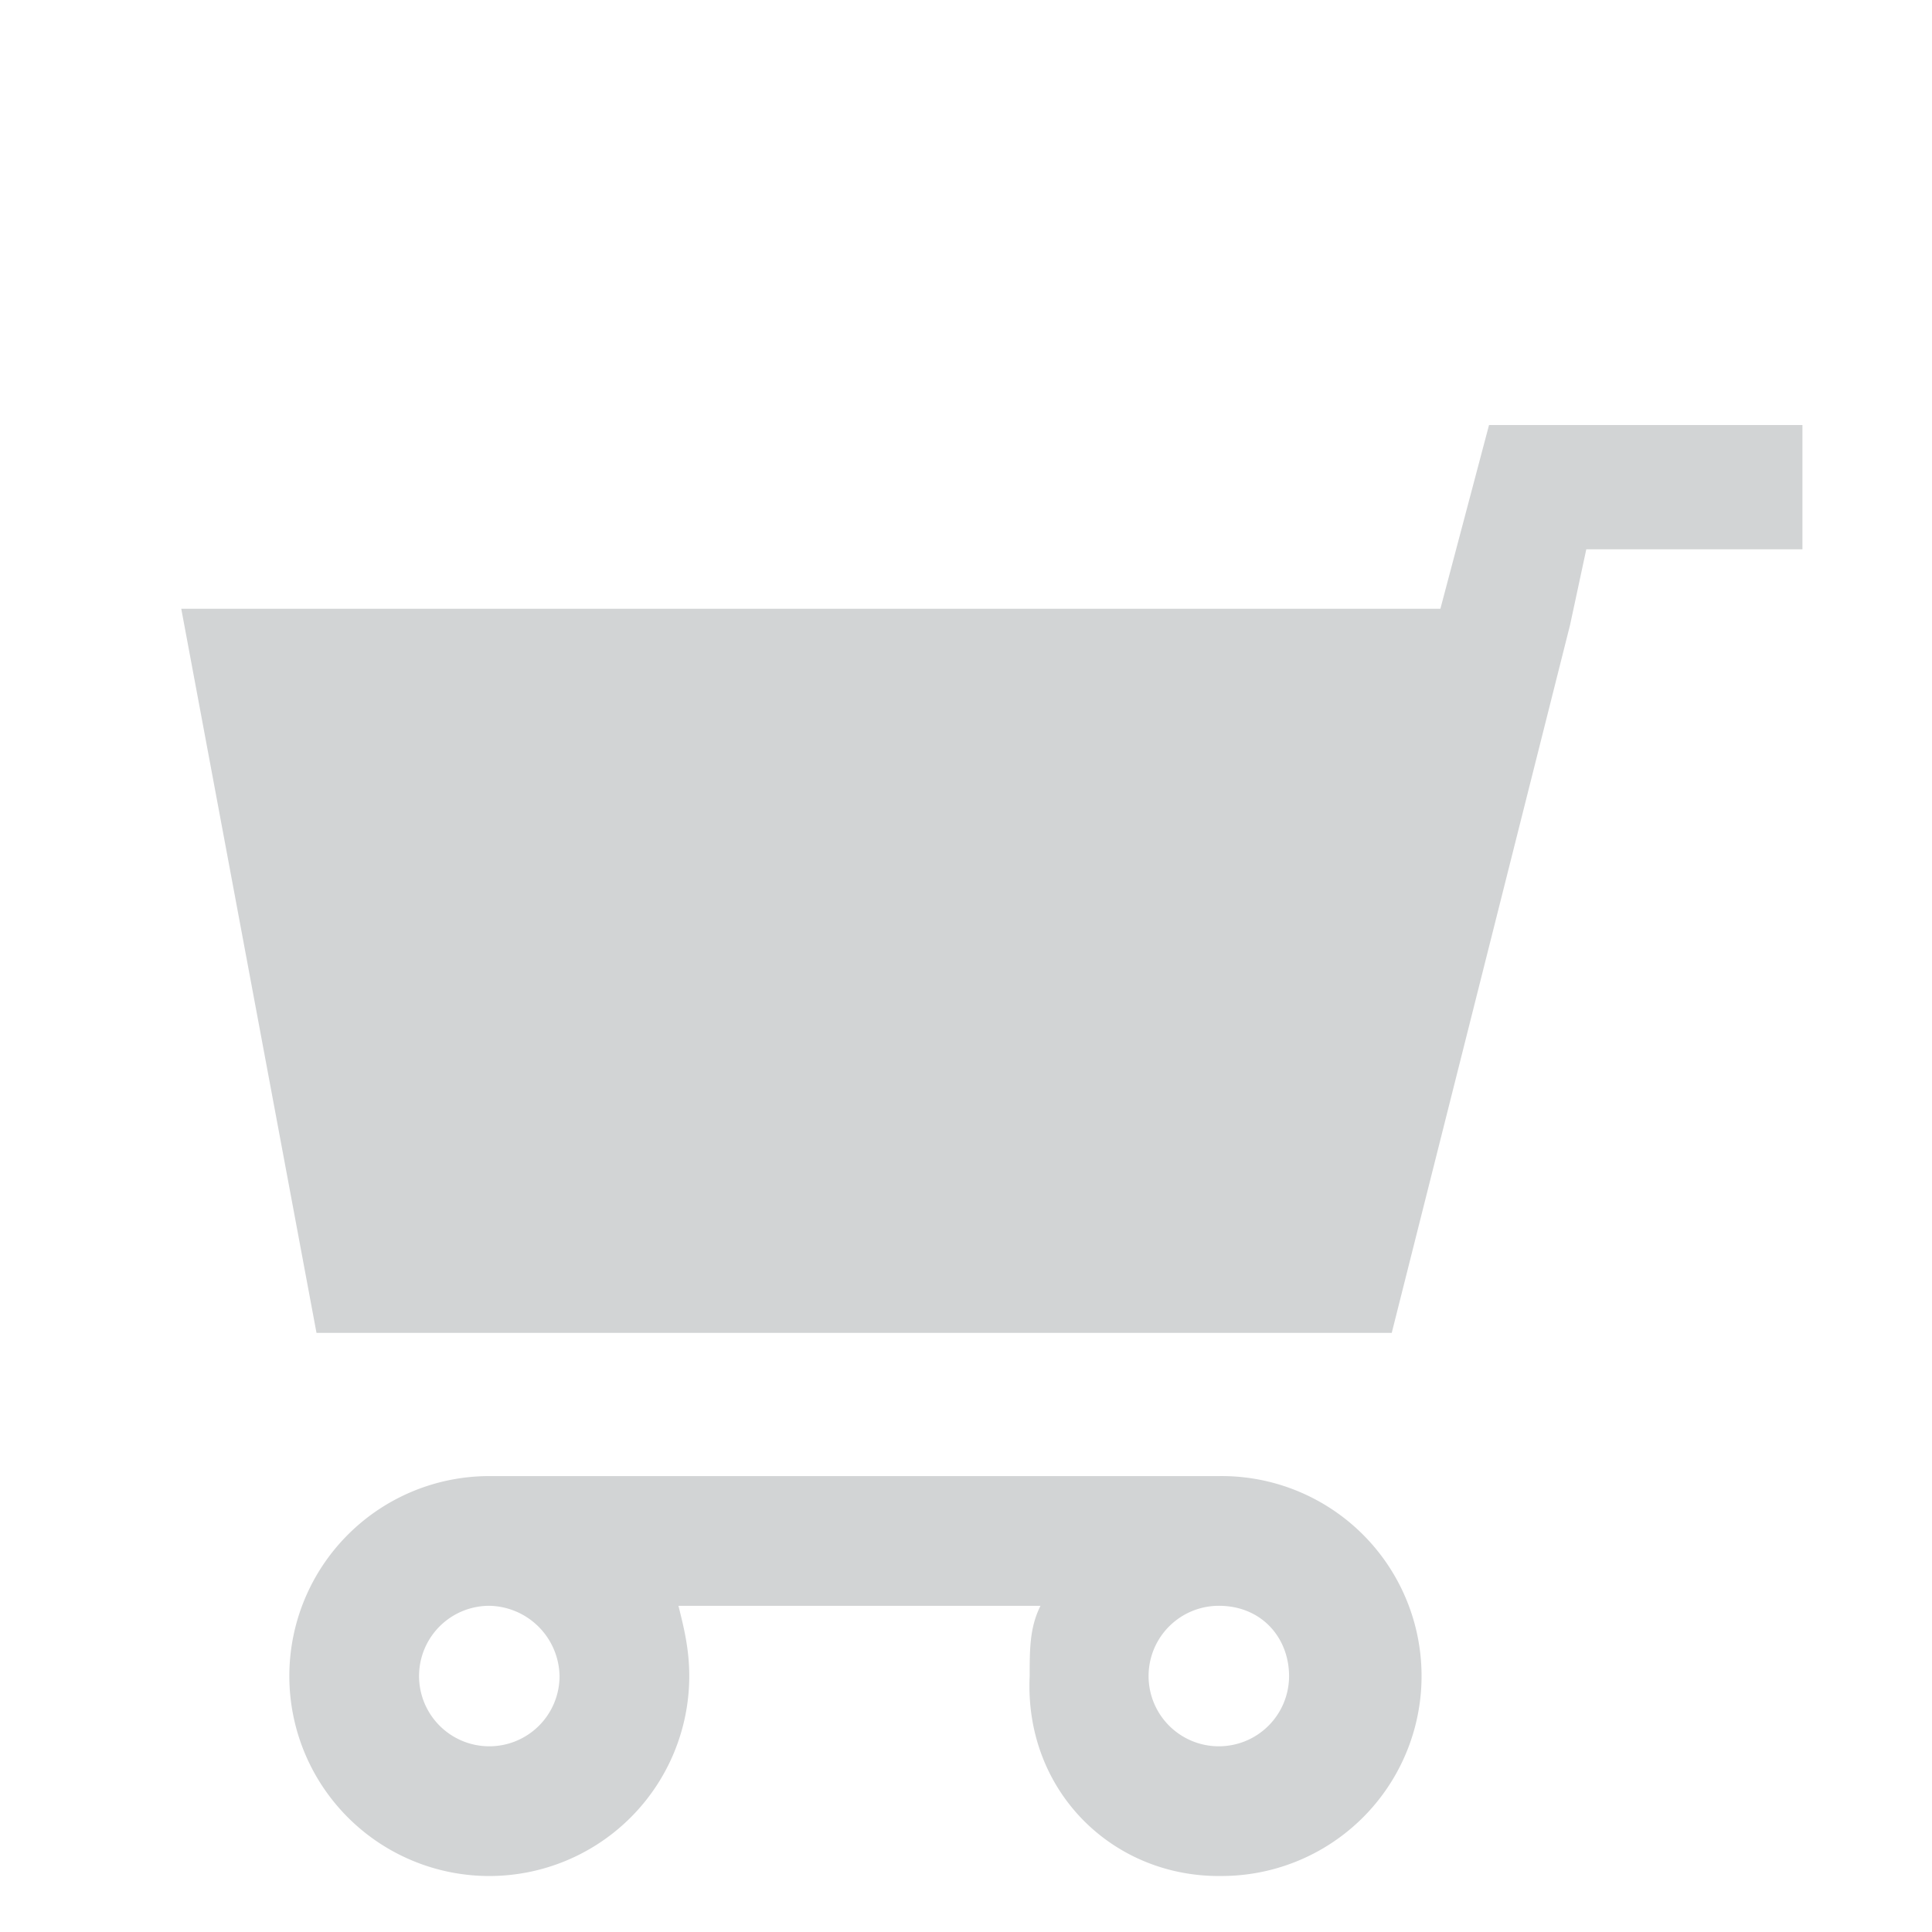
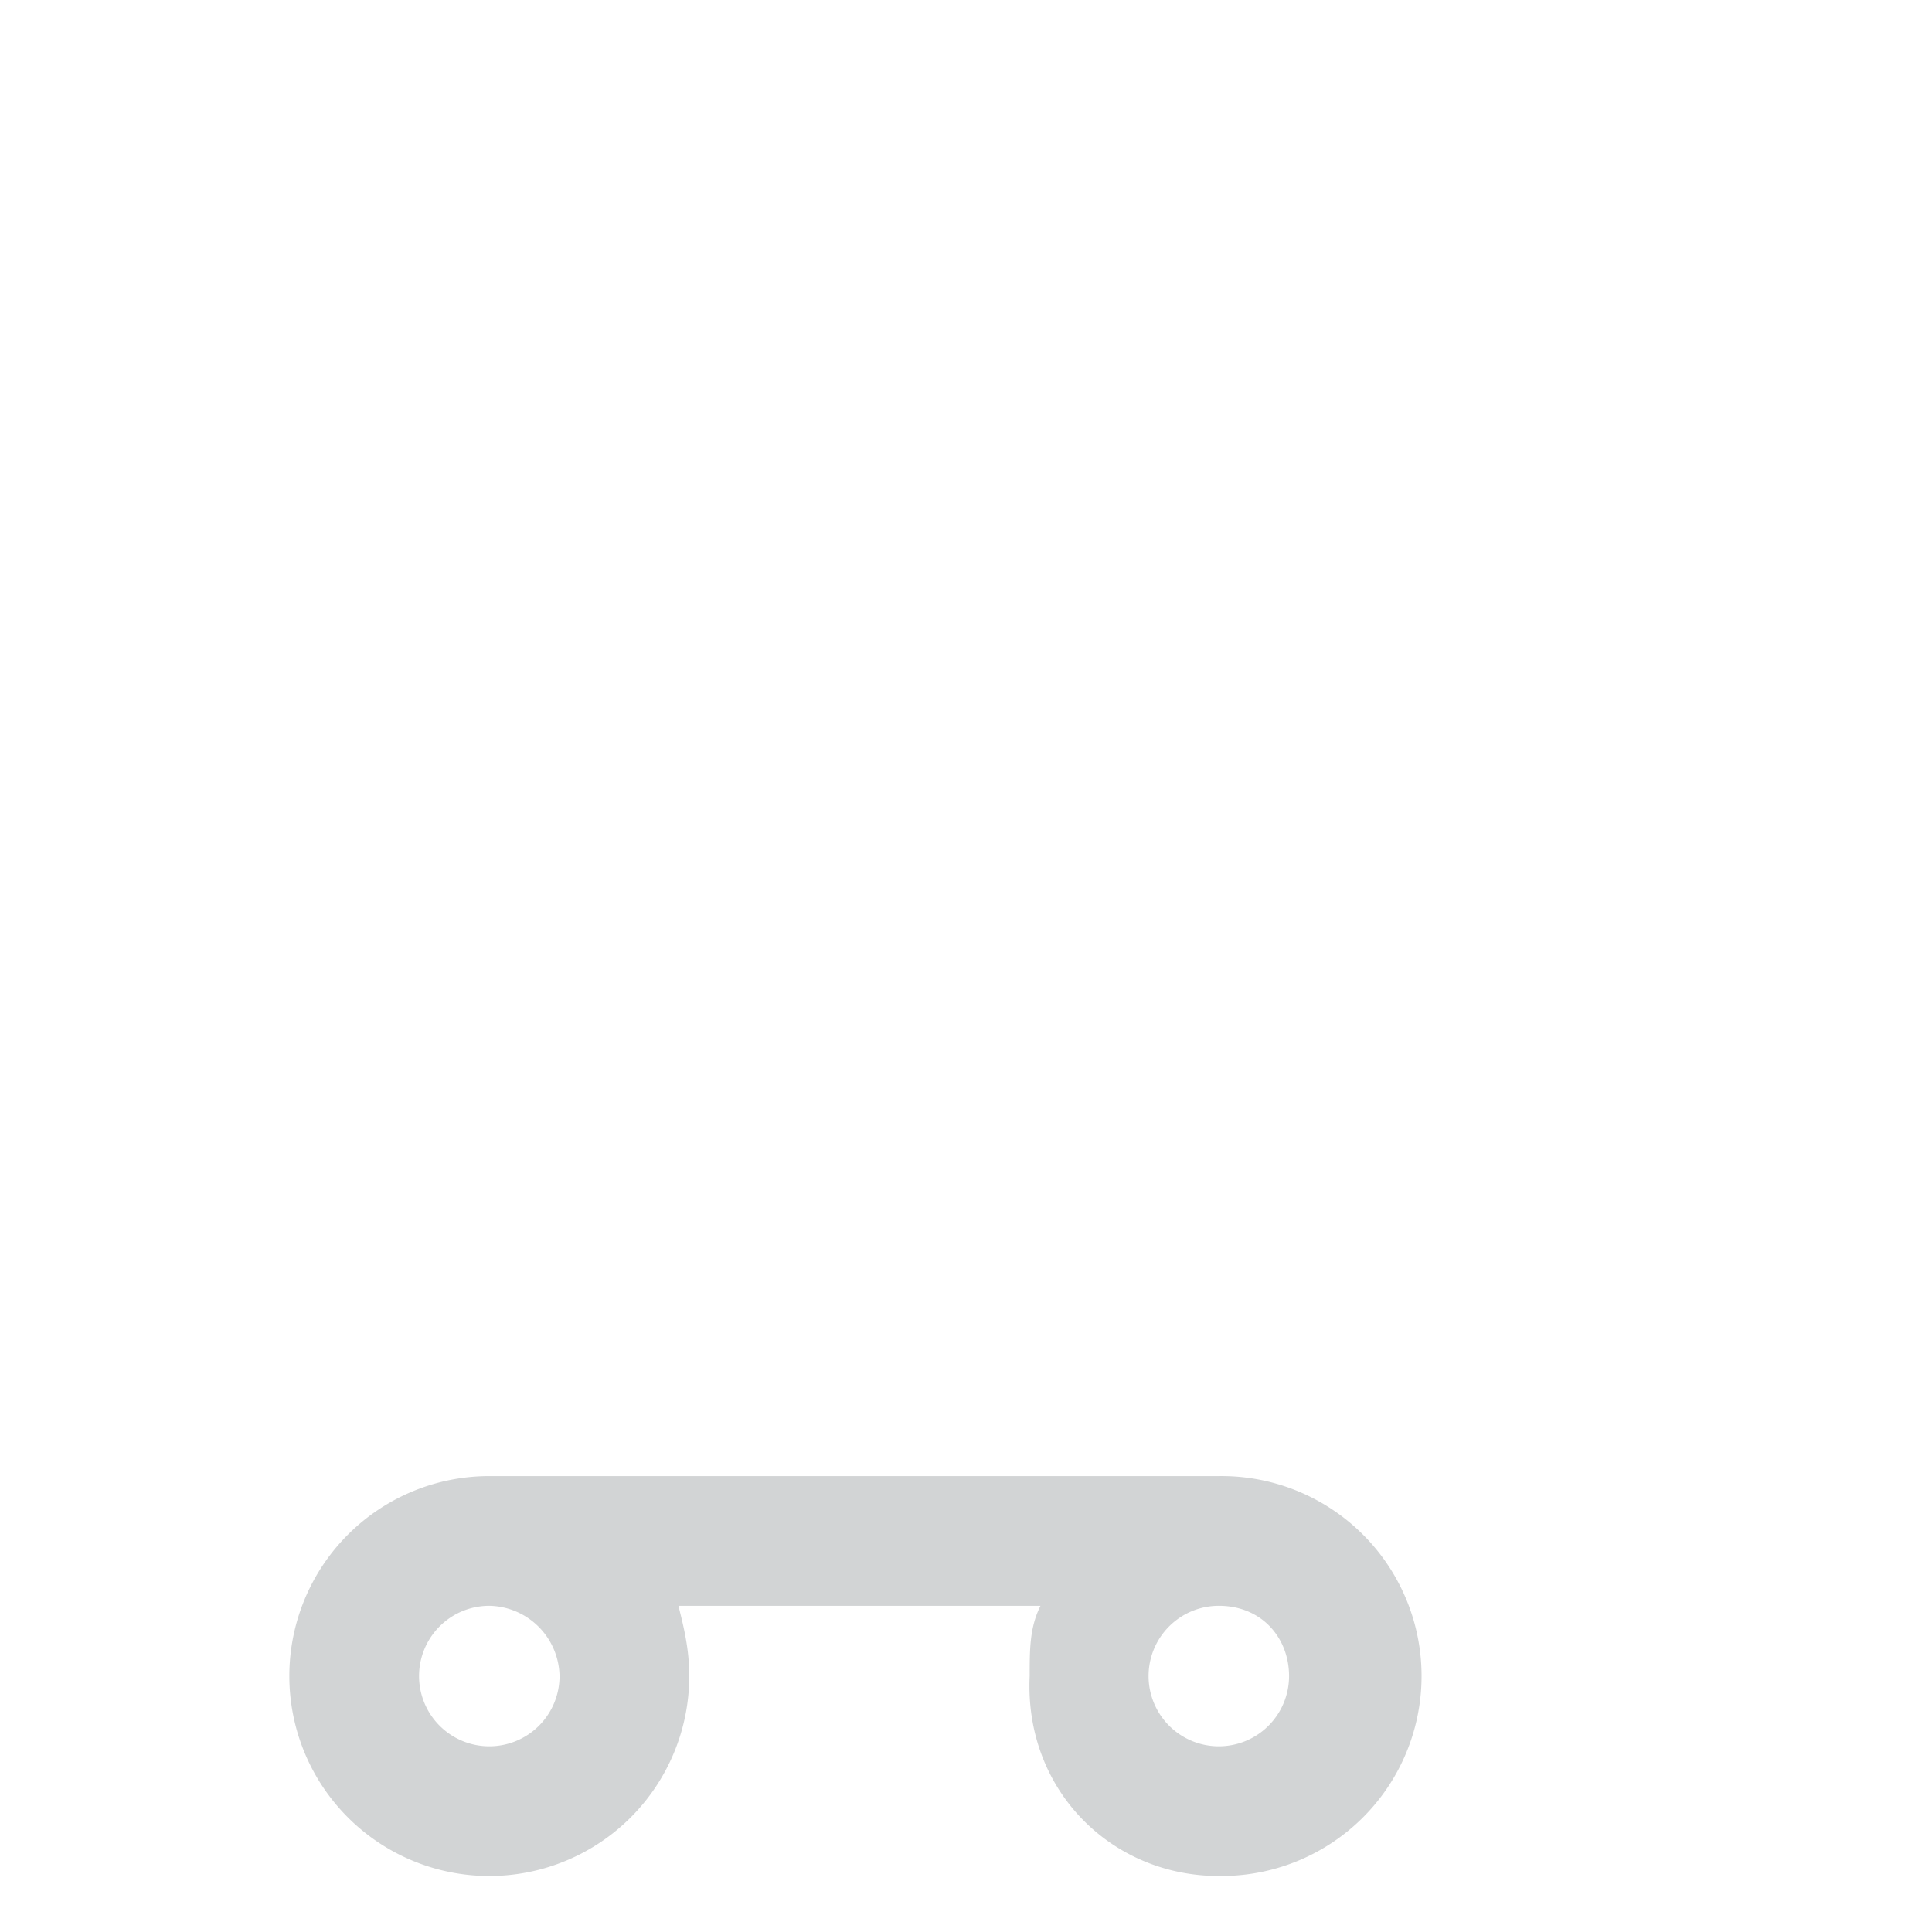
<svg xmlns="http://www.w3.org/2000/svg" id="warenkorb-gray" viewBox="0 0 500 500">
  <defs>
    <style>.cls-1{fill:#d2d4d5;}</style>
  </defs>
  <title>warenkorb-gray</title>
-   <path class="cls-1" d="M119.64,157.55H46.91l35,187.4H360.18l46.15-183.21,4.2-19.58h55.94V110H385.36l-12.59,47.55H350.39" />
  <path class="cls-1" d="M315.43,485.5a51.75,51.75,0,1,0,0-103.49H126.63a51.75,51.75,0,1,0,51.75,51.75c0-7-1.4-12.59-2.8-18.18h93.7c-2.8,5.59-2.8,11.19-2.8,18.18-1.4,29.37,21,51.75,48.95,51.75ZM144.81,433.76a18.18,18.18,0,1,1-18.18-18.18,18.51,18.51,0,0,1,18.18,18.18Zm188.8,0a18.18,18.18,0,1,1-18.18-18.18c11.19,0,18.18,8.39,18.18,18.18Z" />
</svg>